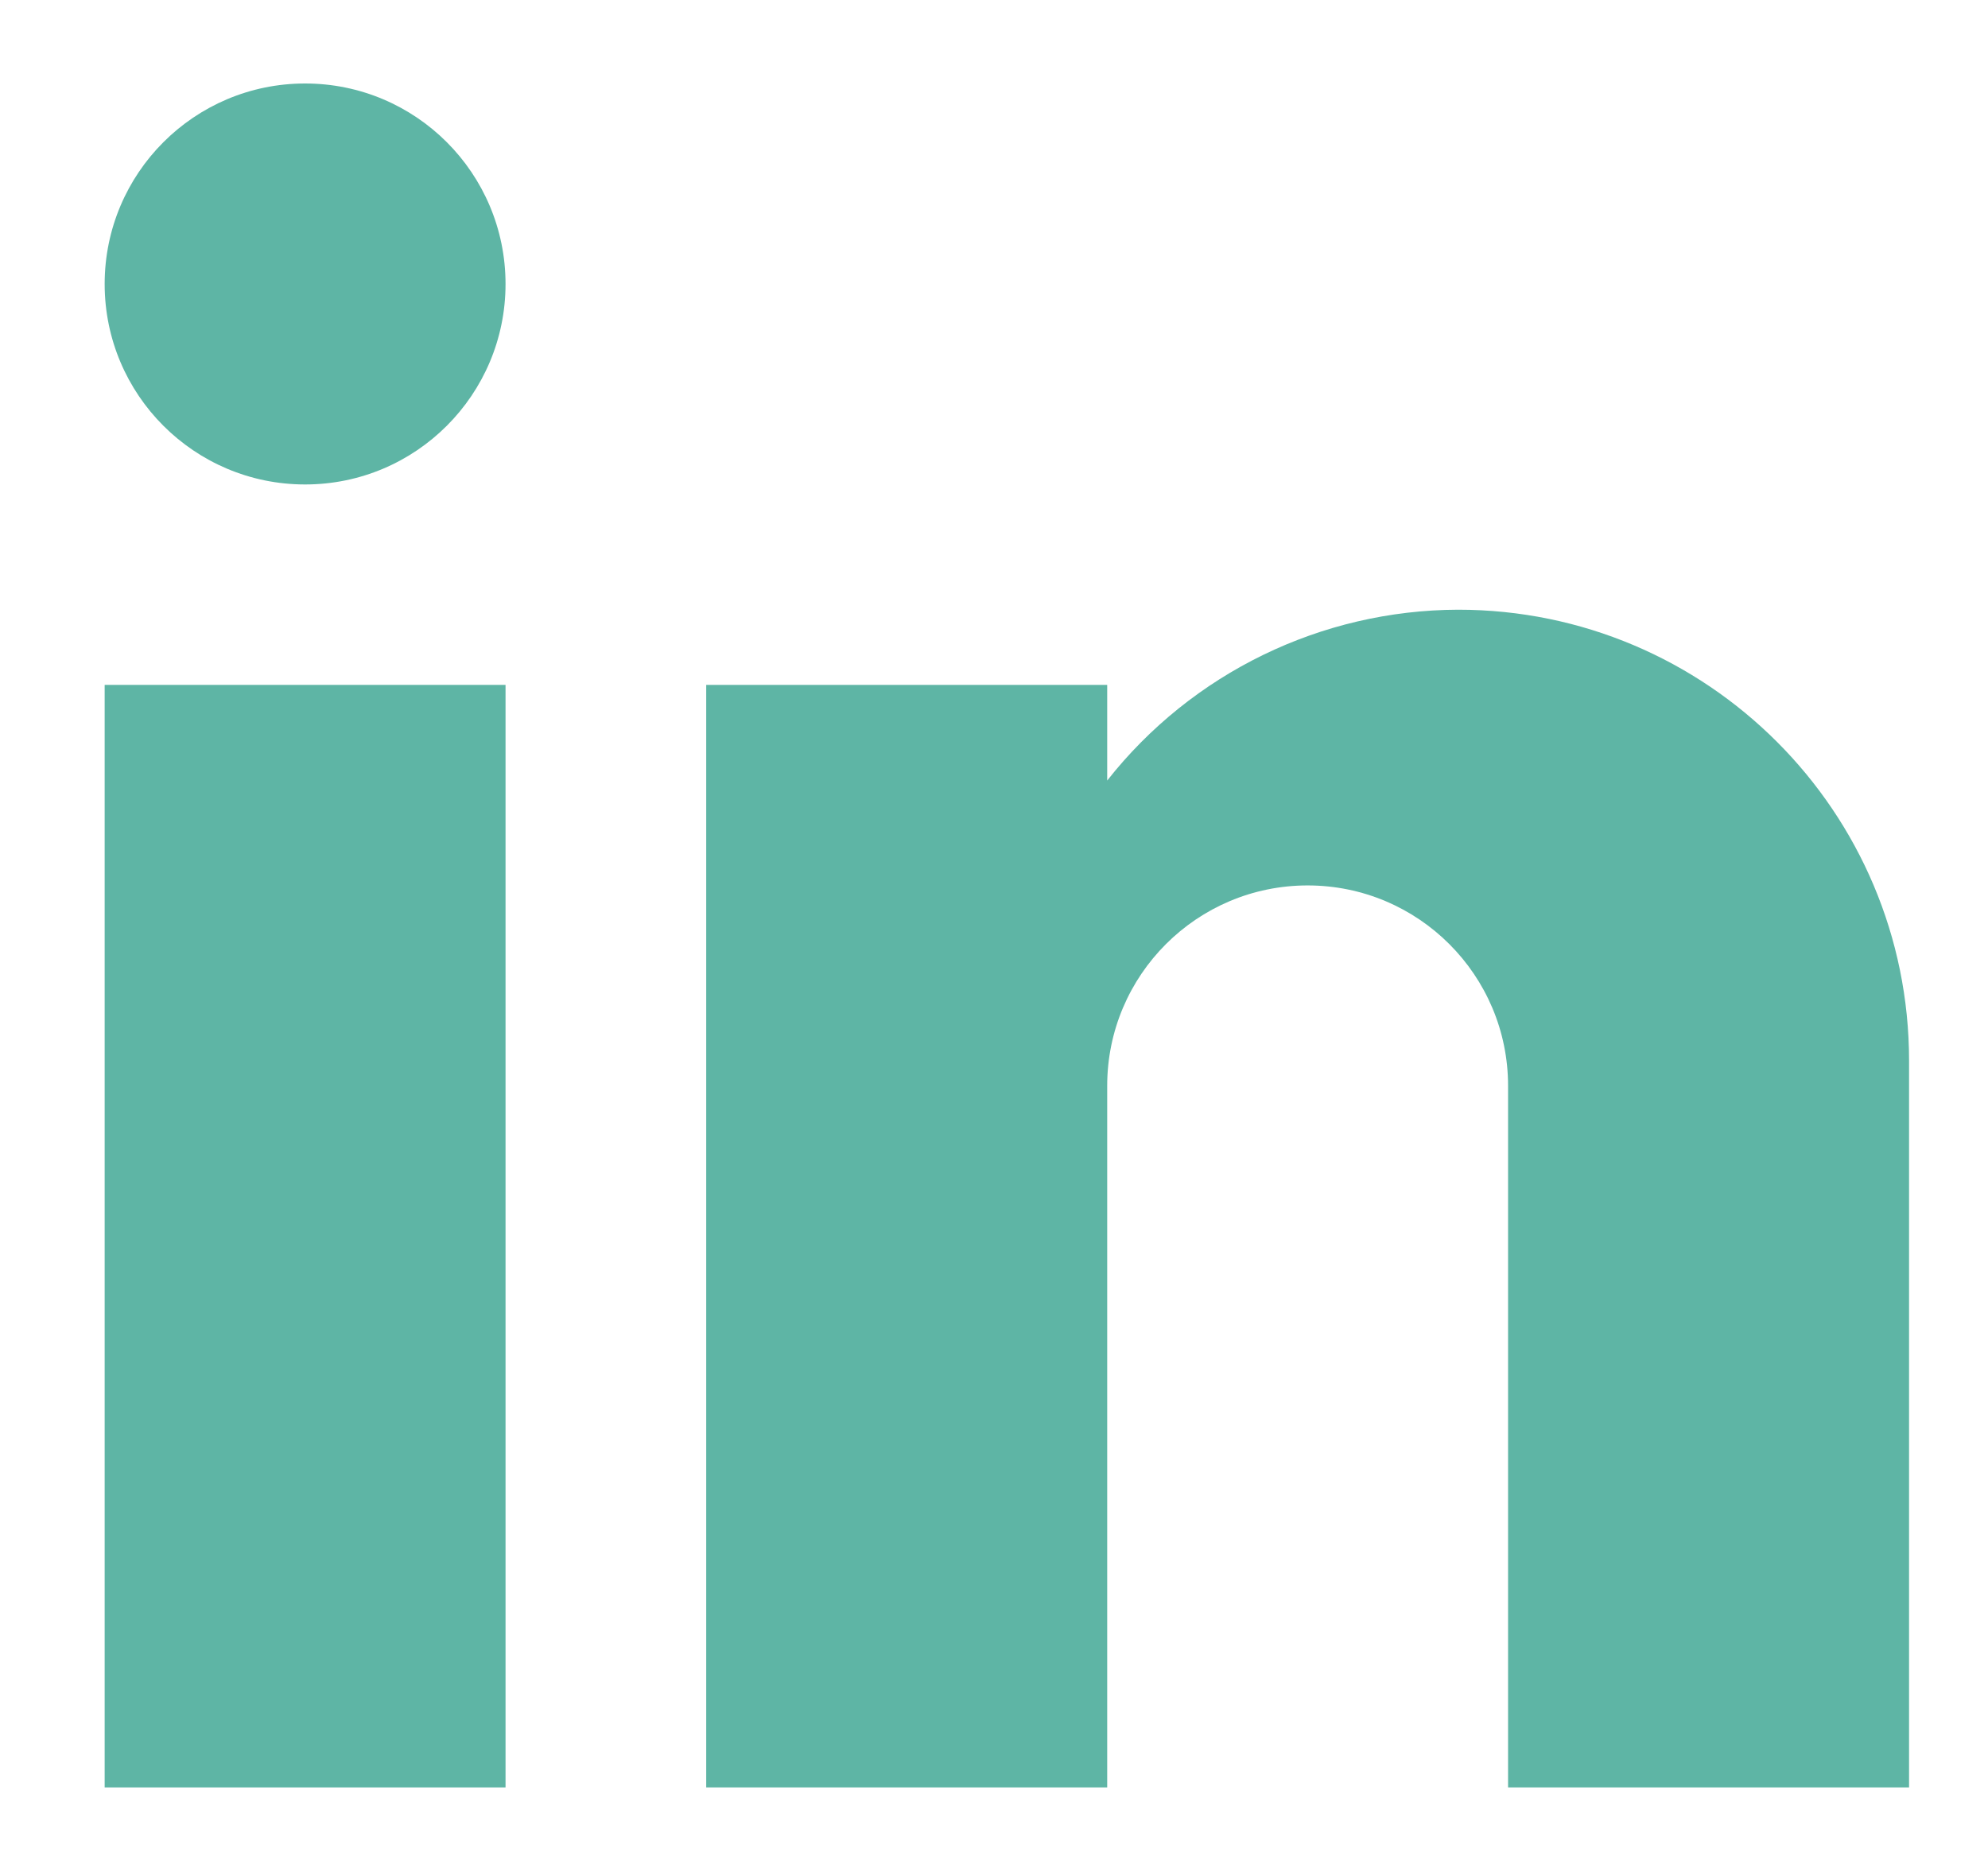
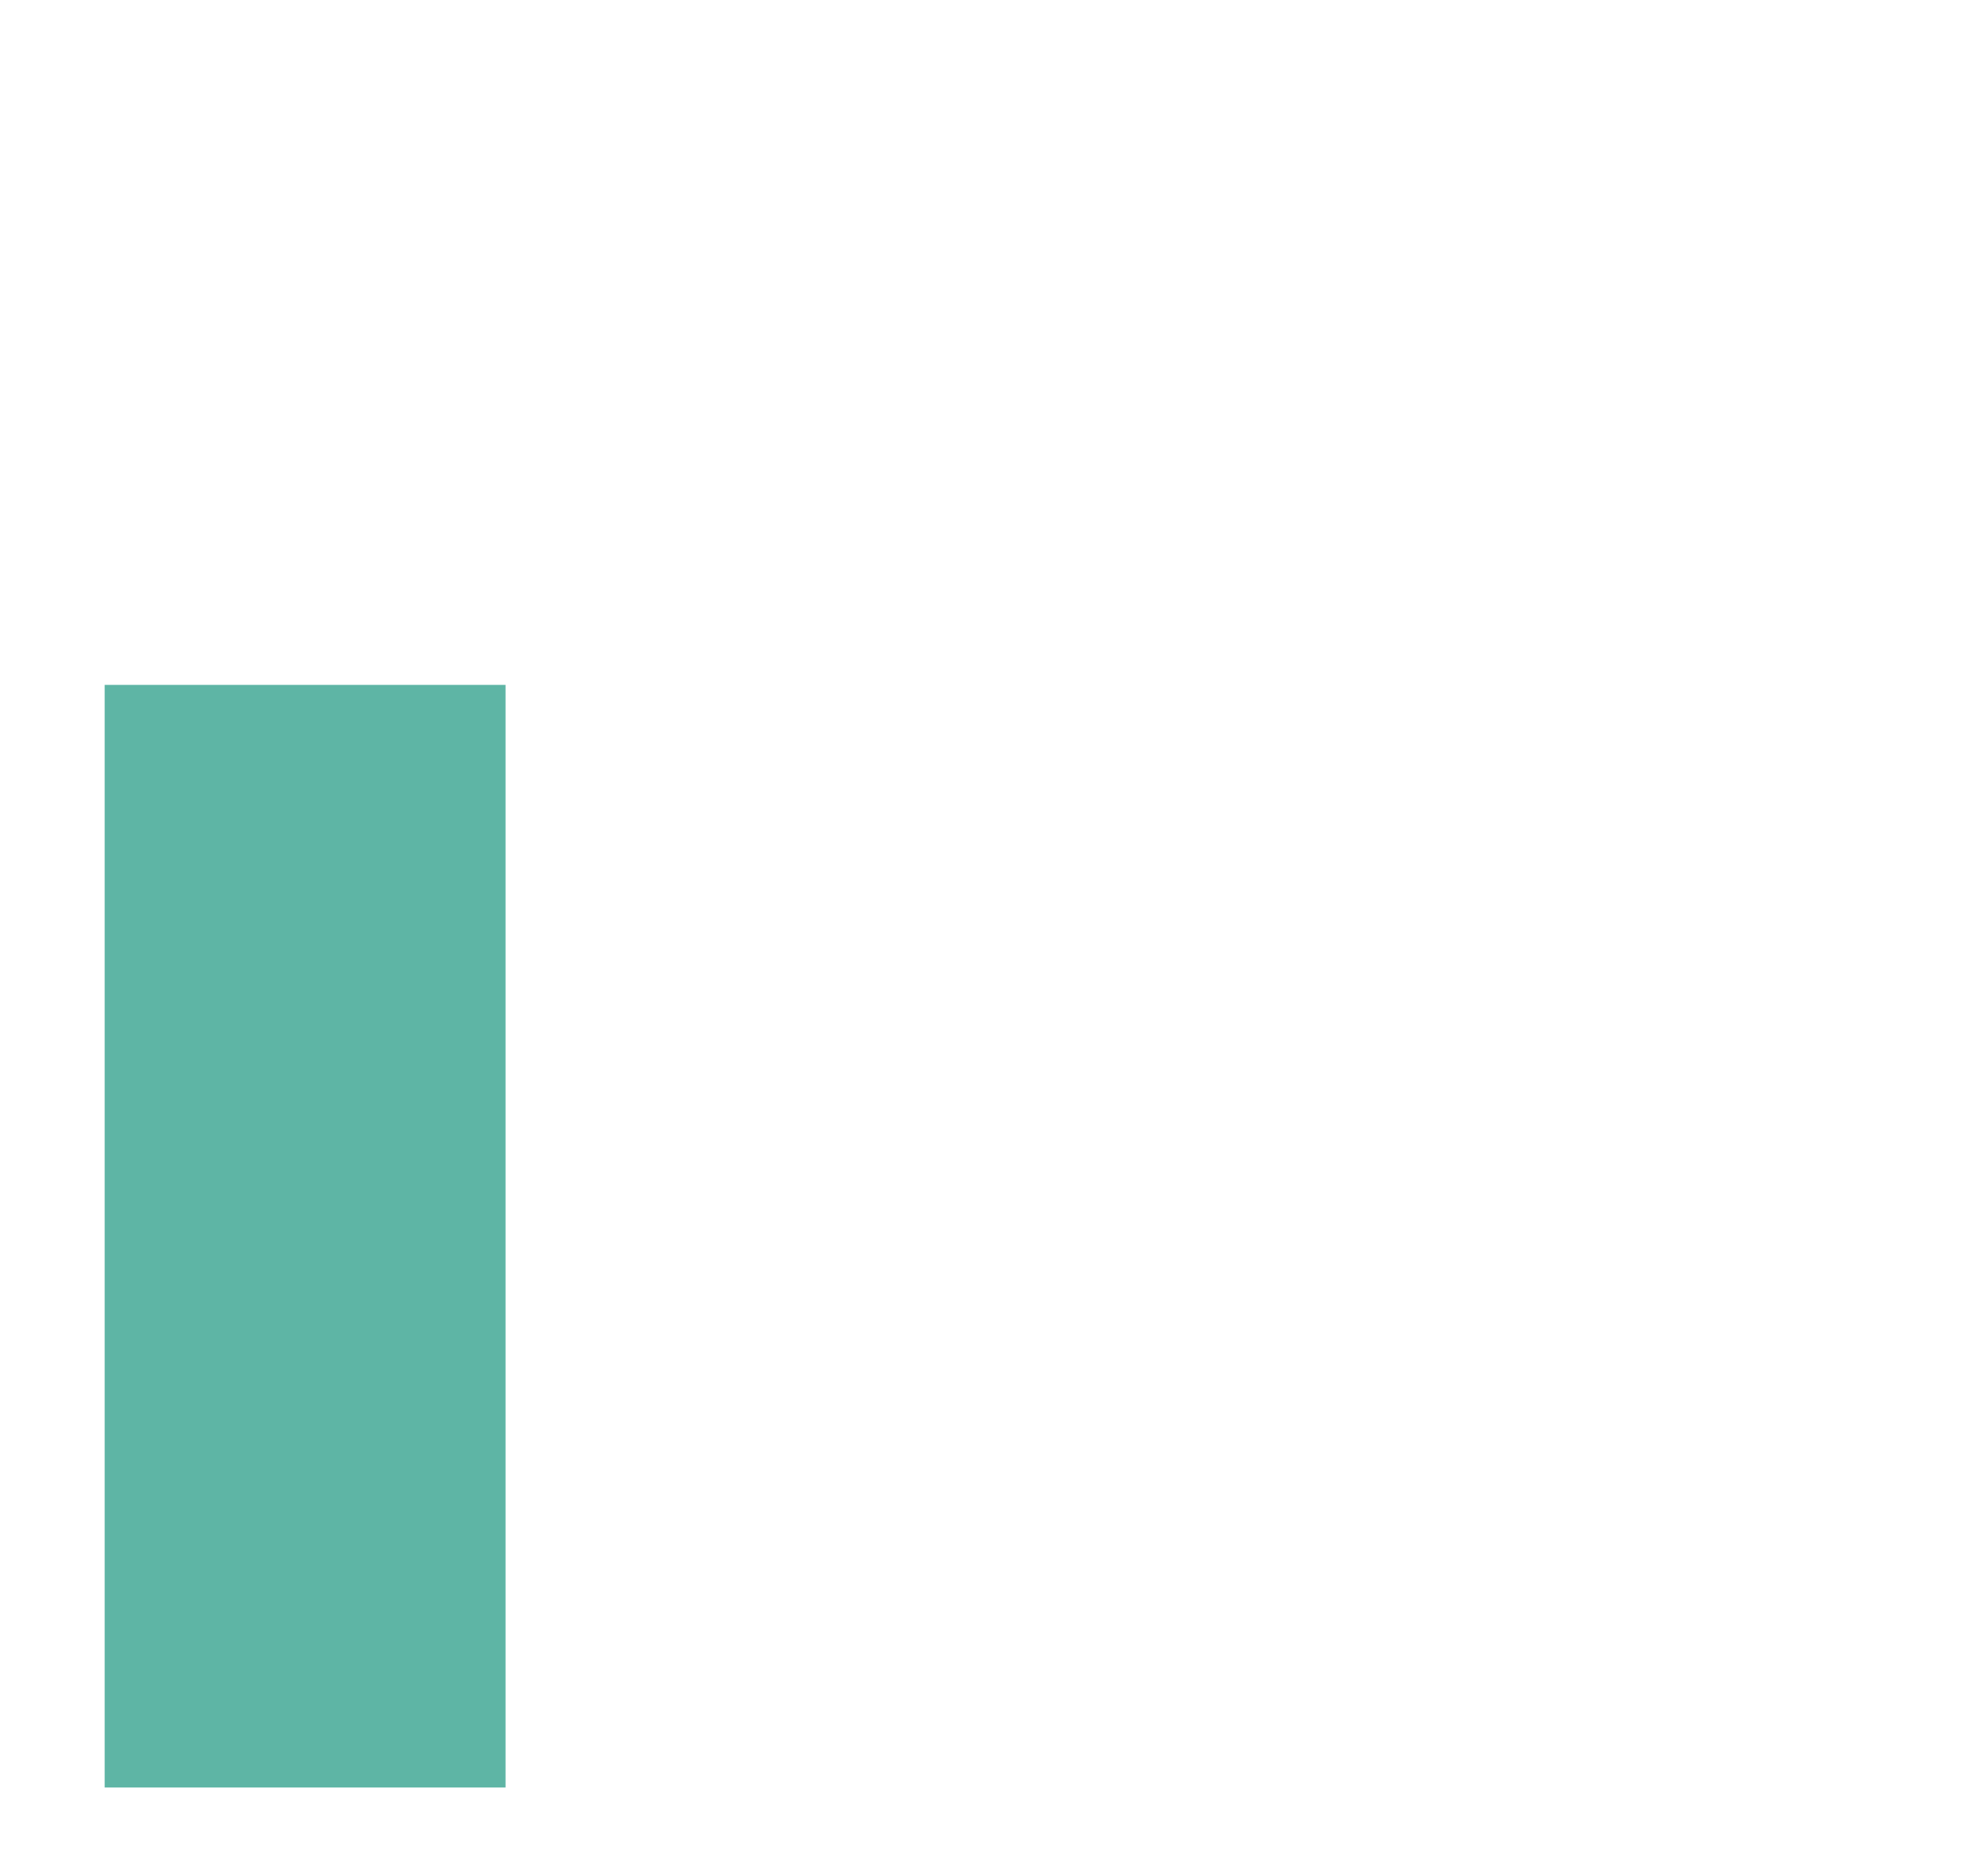
<svg xmlns="http://www.w3.org/2000/svg" width="17" height="16" viewBox="0 0 17 16" fill="none">
  <path d="M4.323 5.857H0.895V15.286H4.323V5.857Z" fill="#5EB5A5" />
-   <path d="M2.609 4.143C3.556 4.143 4.323 3.375 4.323 2.429C4.323 1.482 3.556 0.714 2.609 0.714C1.662 0.714 0.895 1.482 0.895 2.429C0.895 3.375 1.662 4.143 2.609 4.143Z" fill="#5EB5A5" />
-   <path d="M12.468 5.214C11.298 5.218 10.193 5.755 9.468 6.675V5.857H6.039V15.286H9.468V9.286C9.468 8.339 10.236 7.572 11.182 7.572C12.128 7.572 12.896 8.339 12.896 9.286V15.286H16.325V9.072C16.325 6.941 14.598 5.214 12.468 5.214Z" fill="#5EB5A5" />
</svg>